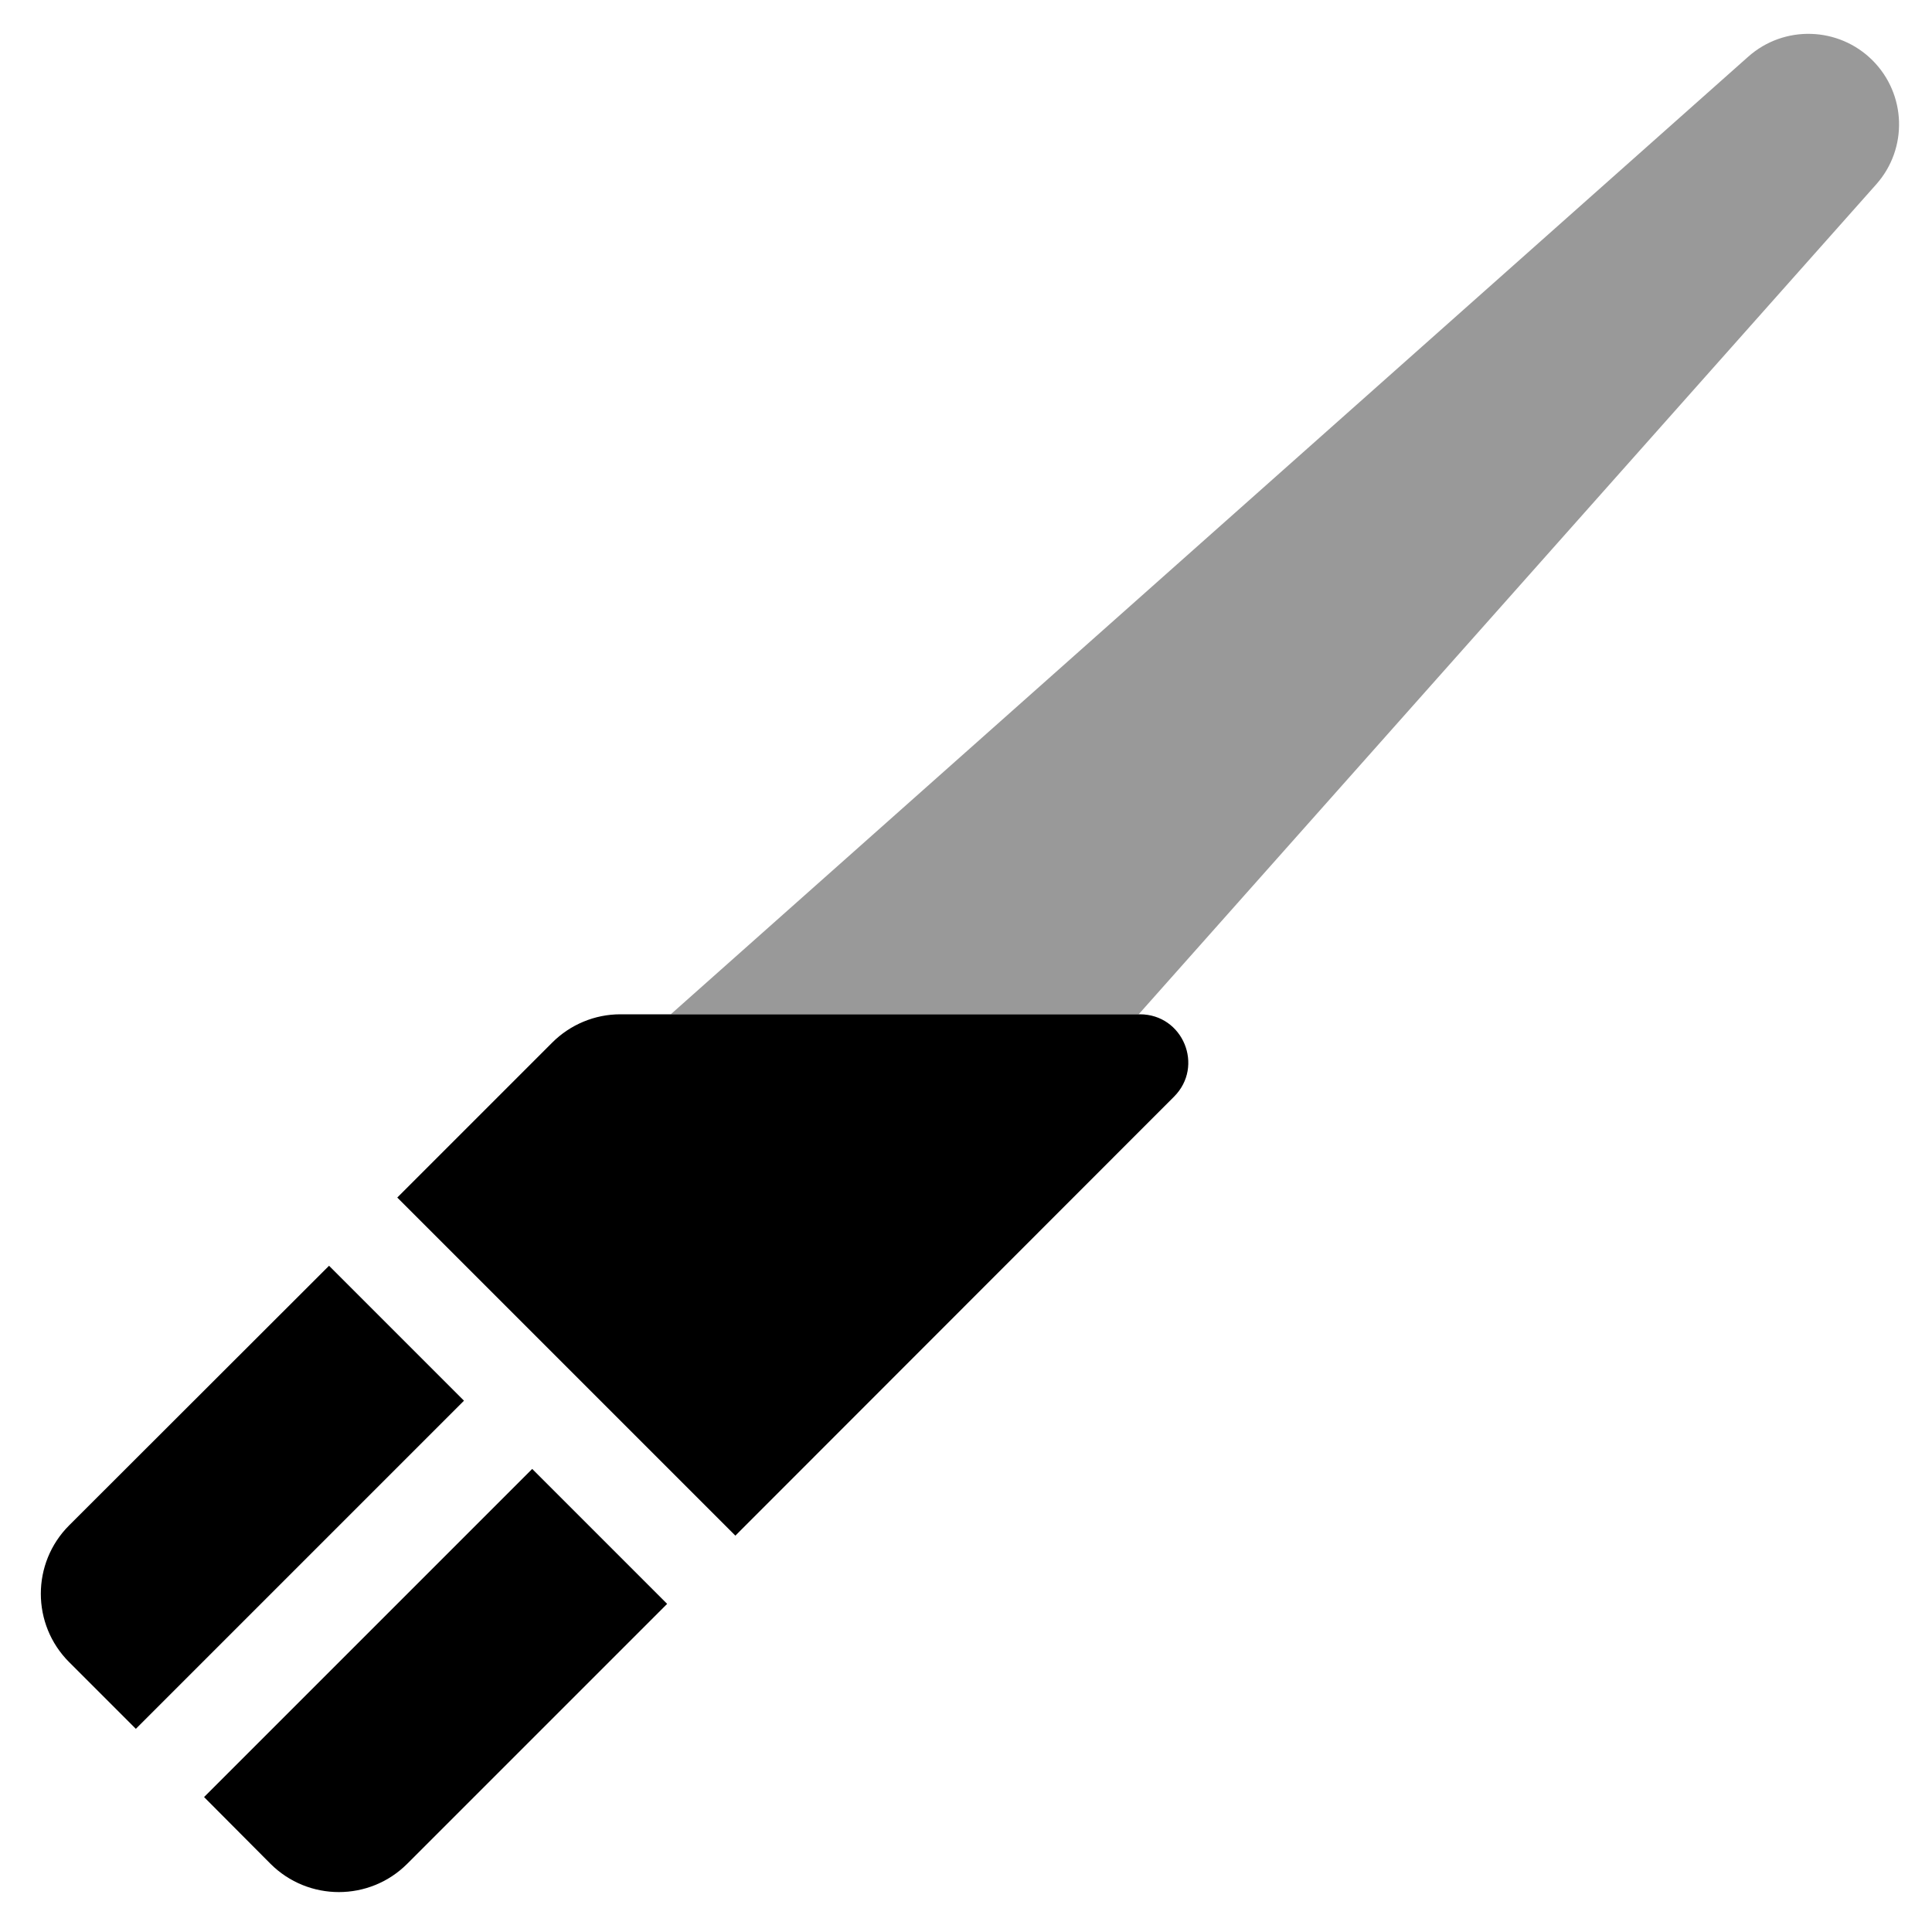
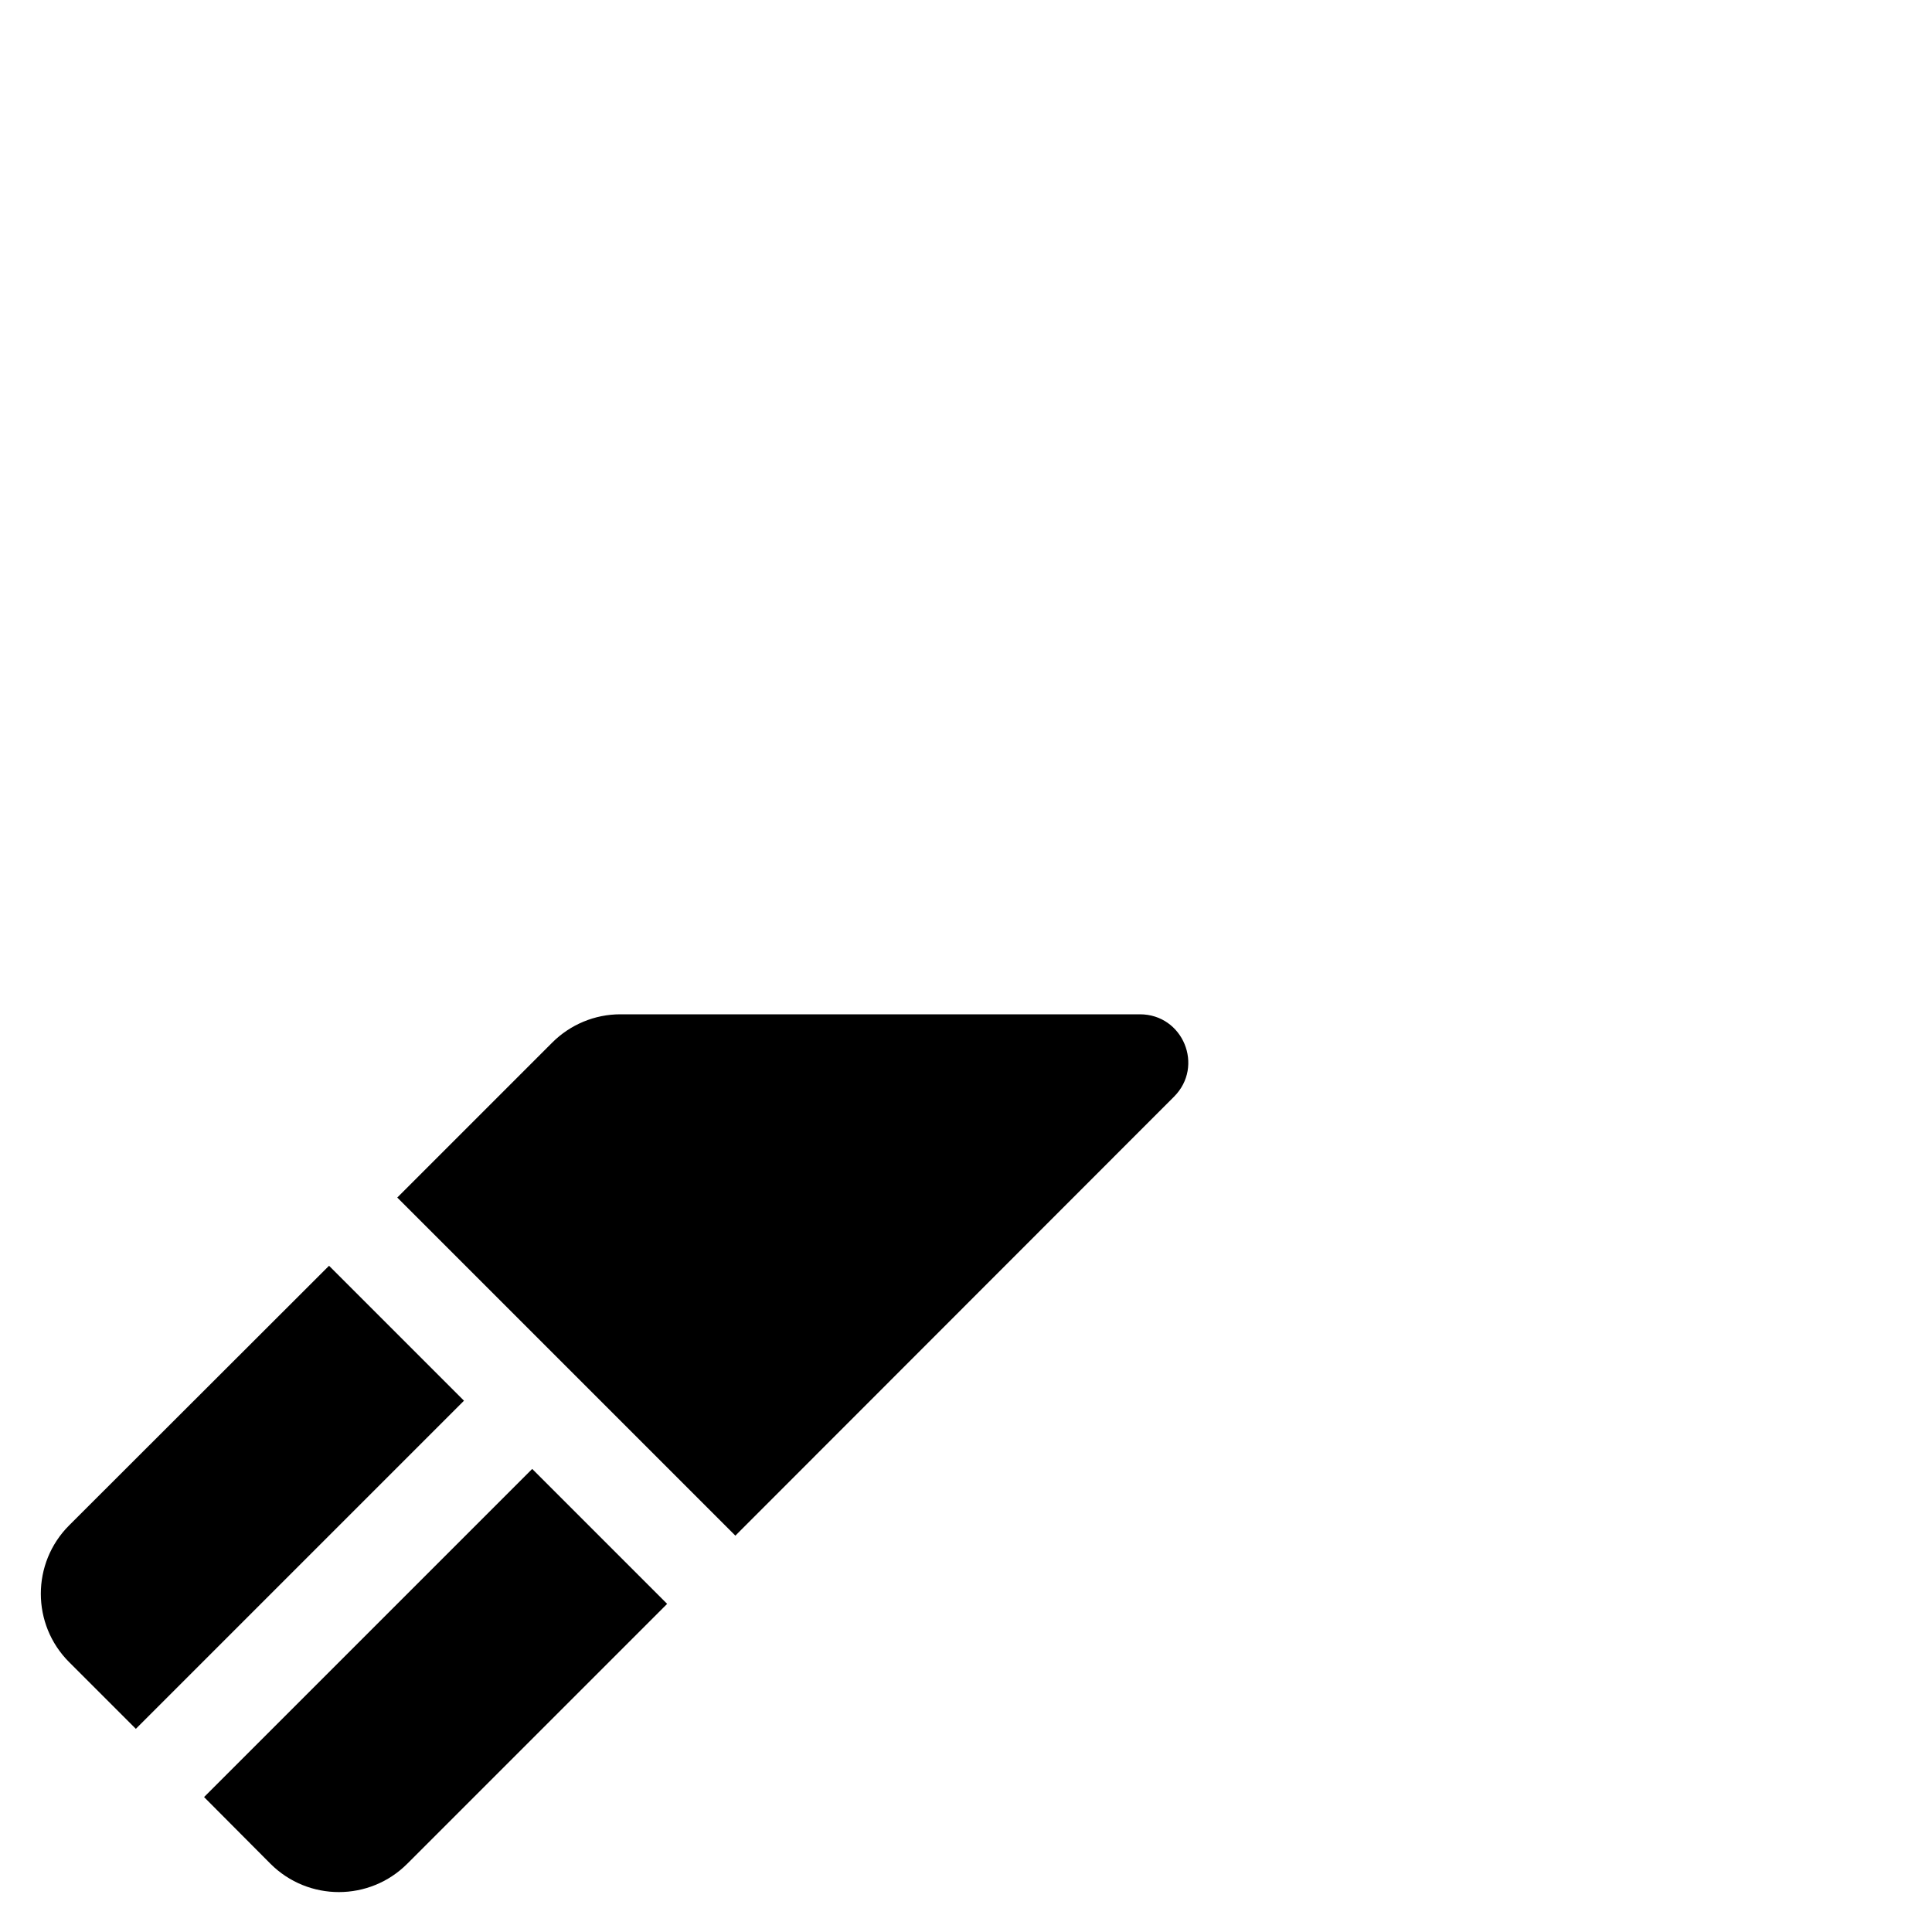
<svg xmlns="http://www.w3.org/2000/svg" viewBox="0 0 640 640">
-   <path opacity=".4" fill="currentColor" d="M222.3 336L377.2 336L621.5 61.1C632.1 49.2 631.5 31.2 620.3 20C609.1 8.8 591 8.2 579.1 18.8L240.2 320L222.2 336z" />
  <path fill="currentColor" d="M45 572.7L22.9 550.6C10.4 538.1 10.4 517.8 22.9 505.3L109 419.3L153.7 464L45 572.7zM67.6 595.3L176.3 486.6L221 531.3L134.9 617.4C122.4 629.9 102.1 629.9 89.6 617.4L67.6 595.3zM243.6 508.7L131.6 396.7L182.9 345.4C188.9 339.4 197 336 205.5 336L377.6 336C391.9 336 399 353.2 388.9 363.3L243.6 508.7z" />
</svg>